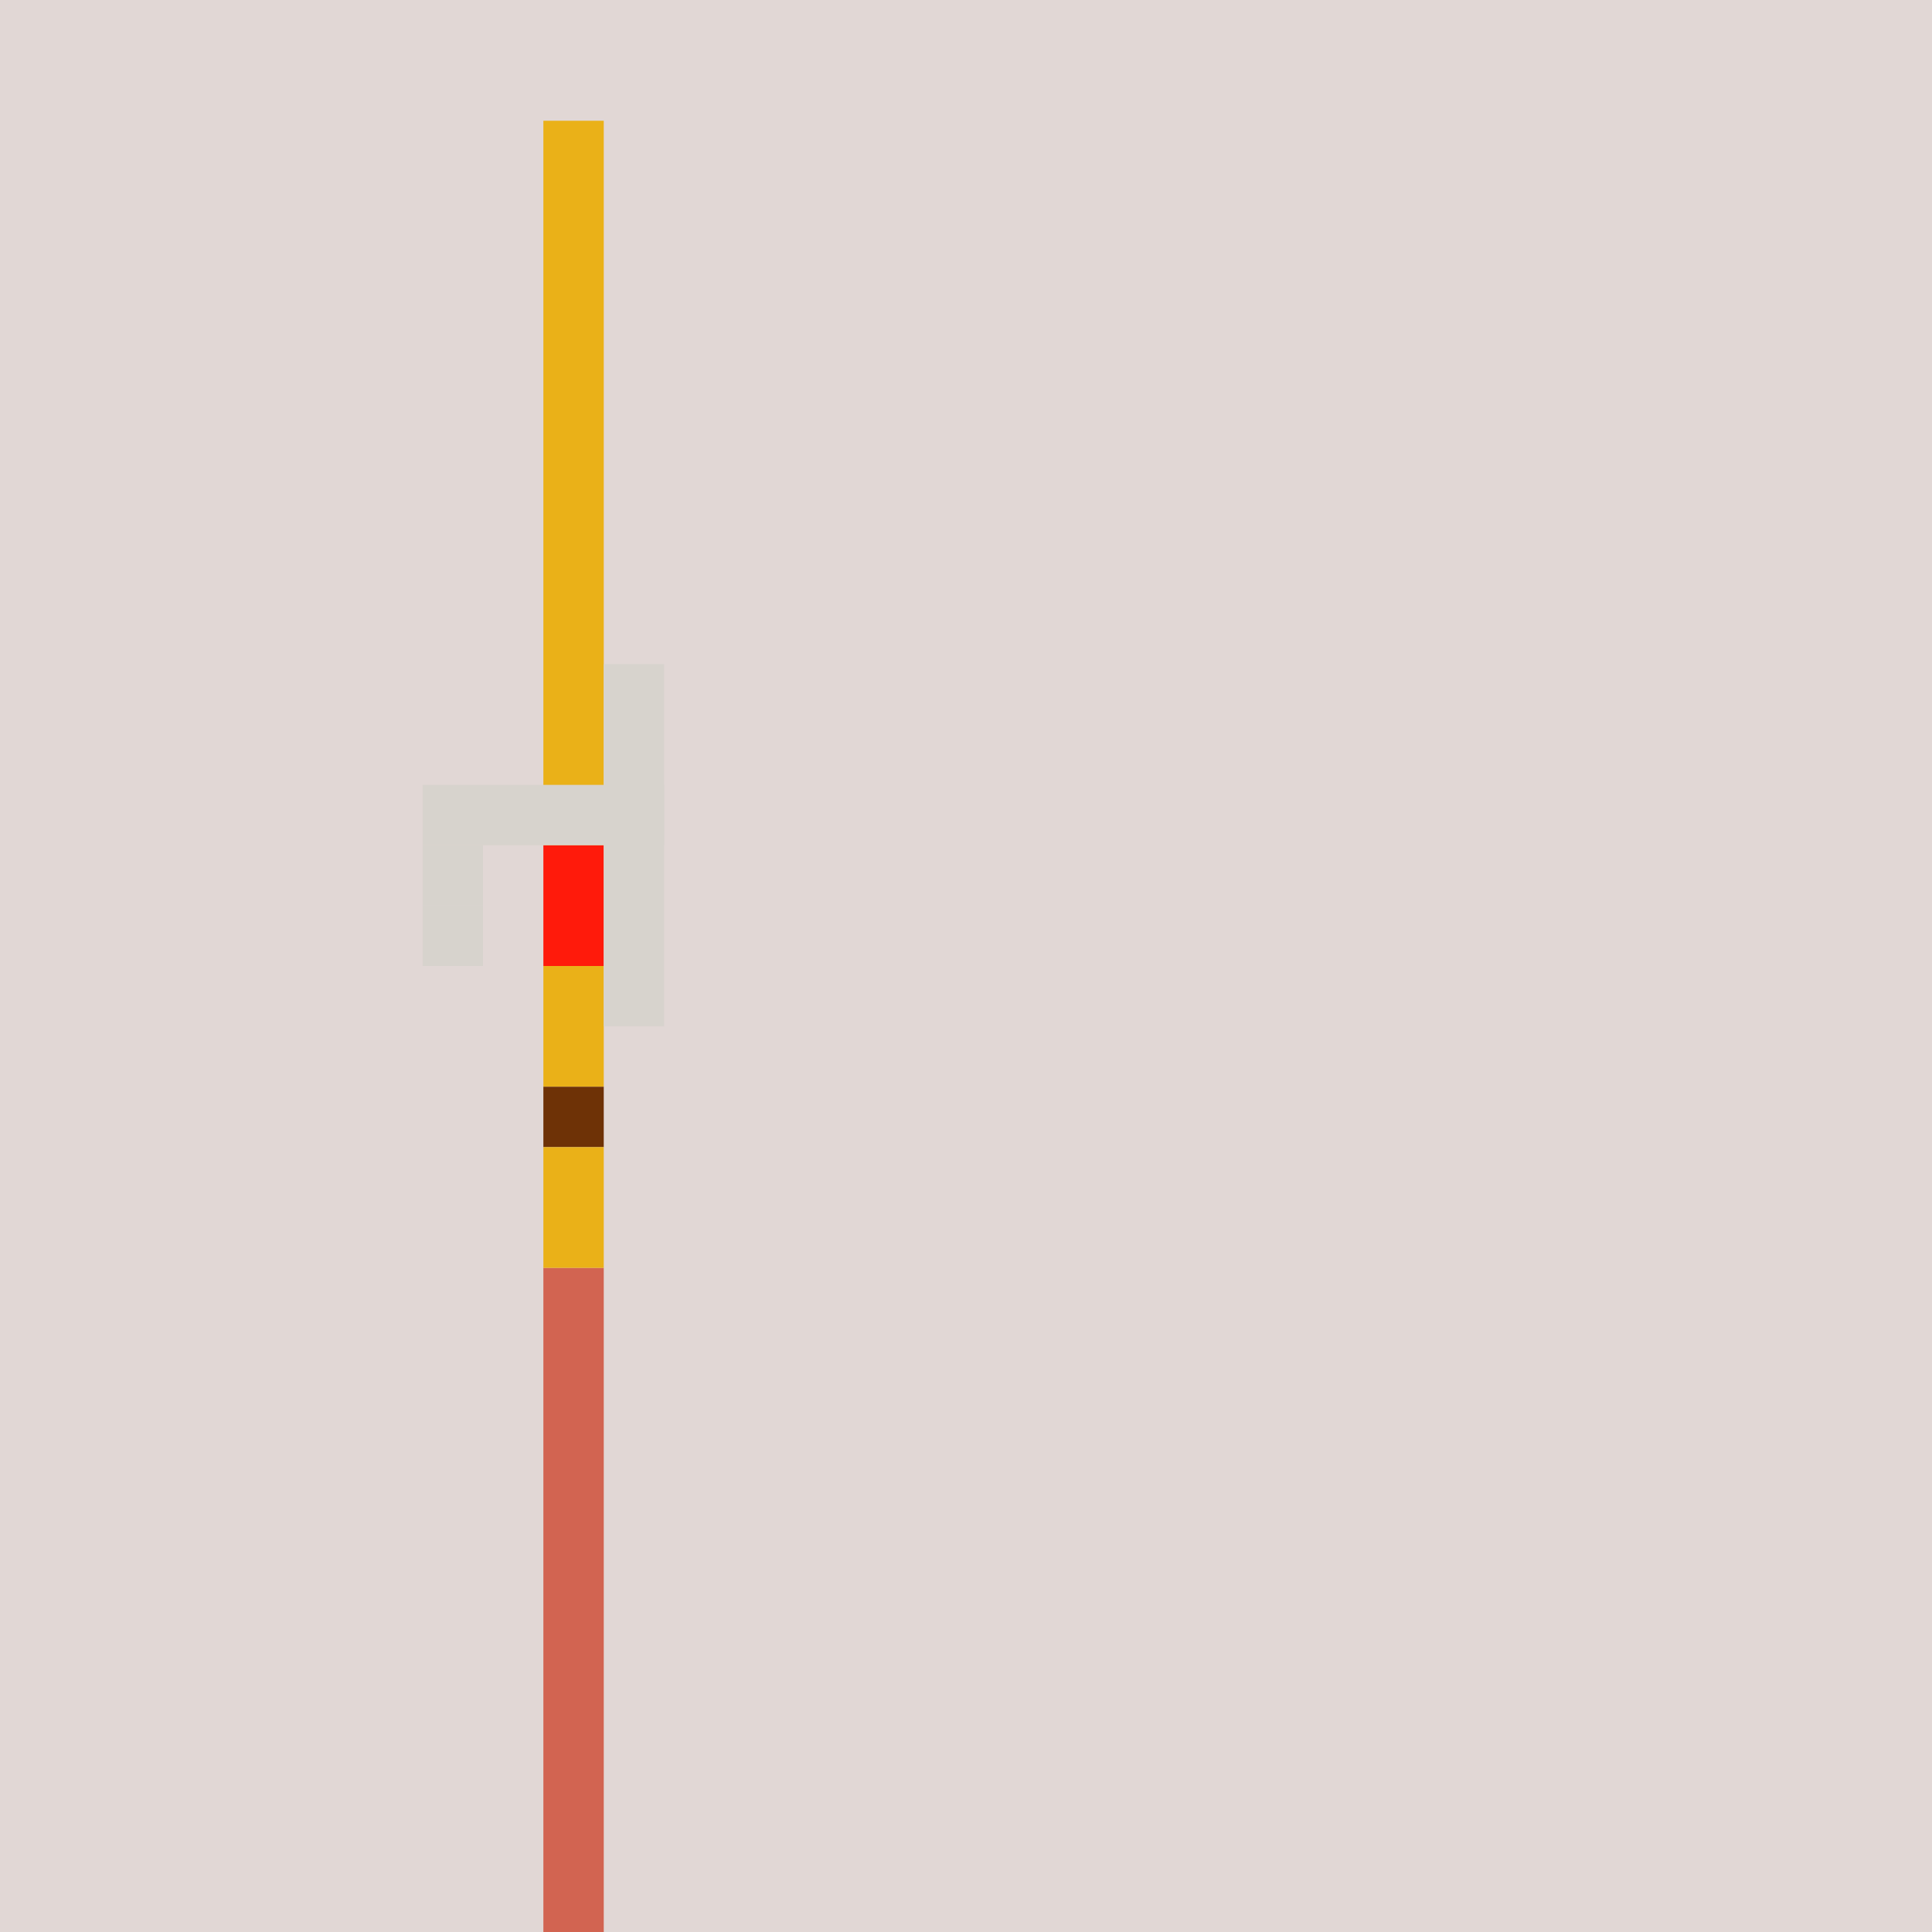
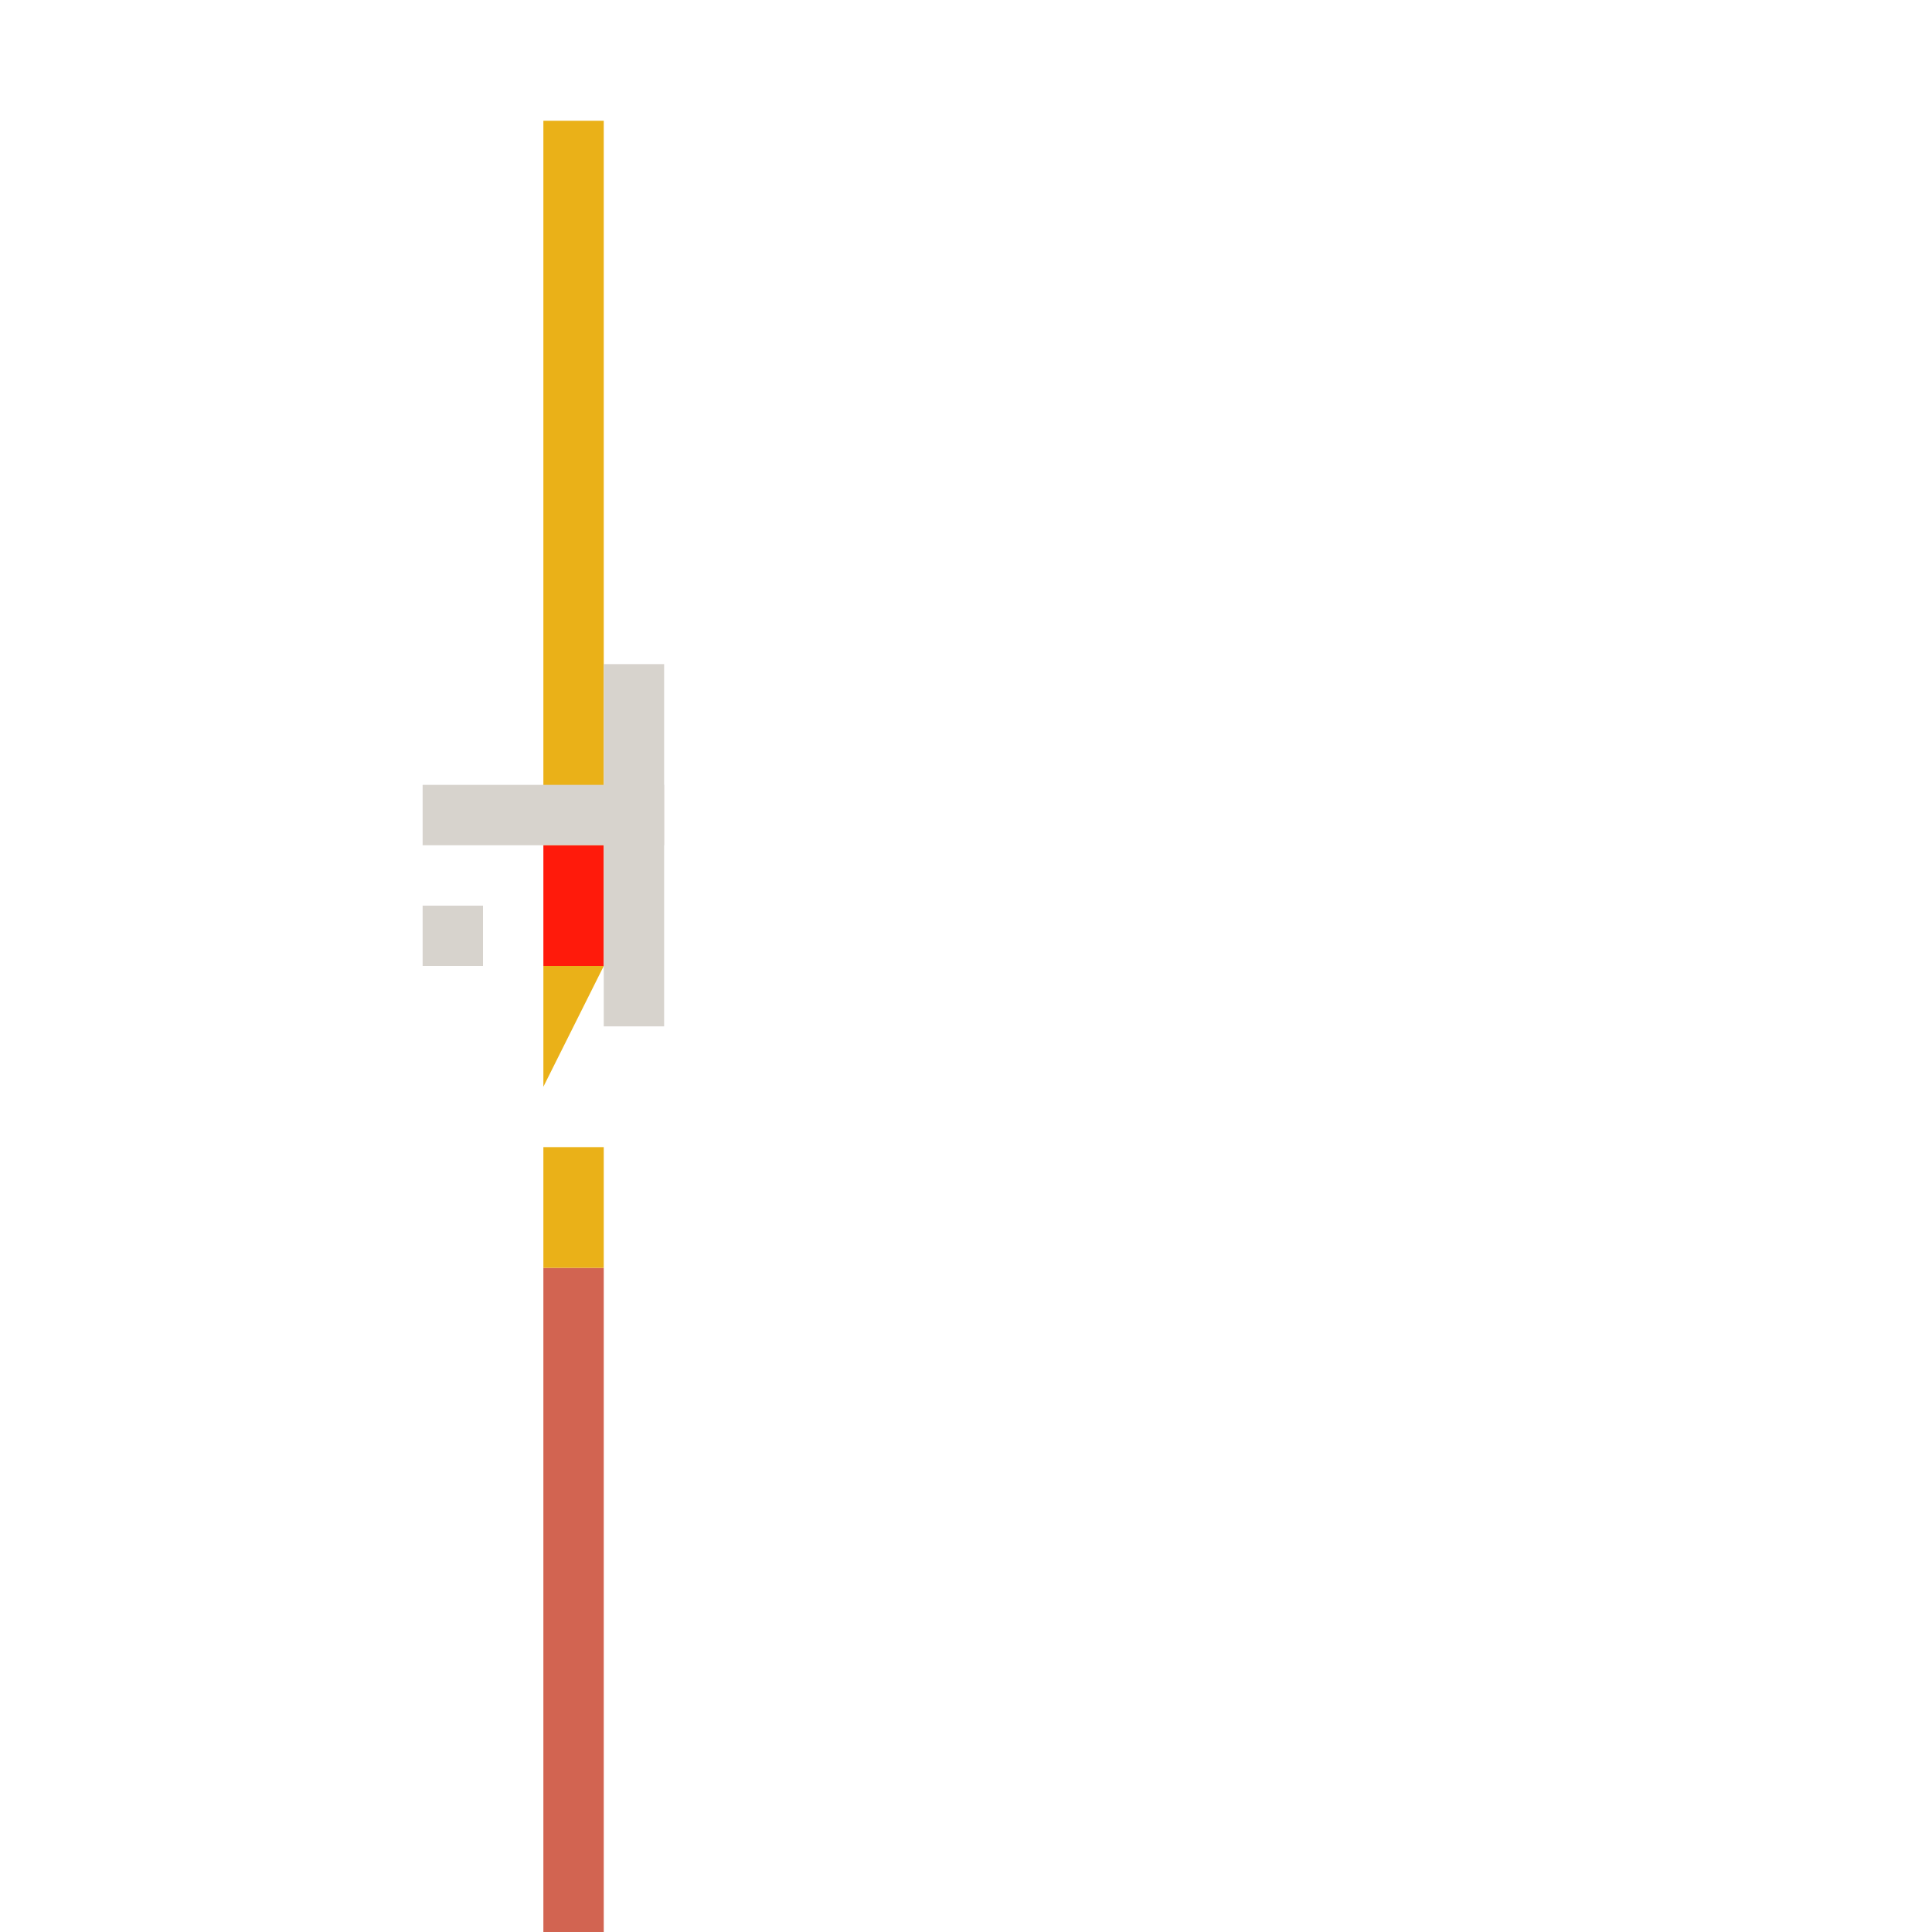
<svg xmlns="http://www.w3.org/2000/svg" width="320" height="320" viewBox="0 0 320 320">
  <g id="Noun-16">
-     <path id="Path" fill="#e1d7d5" stroke="none" d="M 0 0 L 320 0 L 320 320 L 0 320 Z" />
    <path id="path1" fill="#d26451" stroke="none" d="M 90 210 L 100 210 L 100 320 L 90 320 Z" />
    <path id="path2" fill="#eab118" stroke="none" d="M 90 20 L 100 20 L 100 140 L 90 140 Z" />
    <path id="path3" fill="#ff1a0b" stroke="none" d="M 90 140 L 100 140 L 100 160 L 90 160 Z" />
-     <path id="path4" fill="#eab118" stroke="none" d="M 90 160 L 100 160 L 100 180 L 90 180 Z" />
-     <path id="path5" fill="#6e3206" stroke="none" d="M 90 180 L 100 180 L 100 190 L 90 190 Z" />
+     <path id="path4" fill="#eab118" stroke="none" d="M 90 160 L 100 160 L 90 180 Z" />
    <path id="path6" fill="#eab118" stroke="none" d="M 90 190 L 100 190 L 100 210 L 90 210 Z" />
    <path id="path7" fill="#d7d3cd" stroke="none" d="M 70 130 L 110 130 L 110 140 L 70 140 Z" />
-     <path id="path8" fill="#d7d3cd" stroke="none" d="M 70 140 L 80 140 L 80 150 L 70 150 Z" />
    <path id="path9" fill="#d7d3cd" stroke="none" d="M 70 150 L 80 150 L 80 160 L 70 160 Z" />
    <path id="path10" fill="#d7d3cd" stroke="none" d="M 100 110 L 110 110 L 110 170 L 100 170 Z" />
  </g>
</svg>